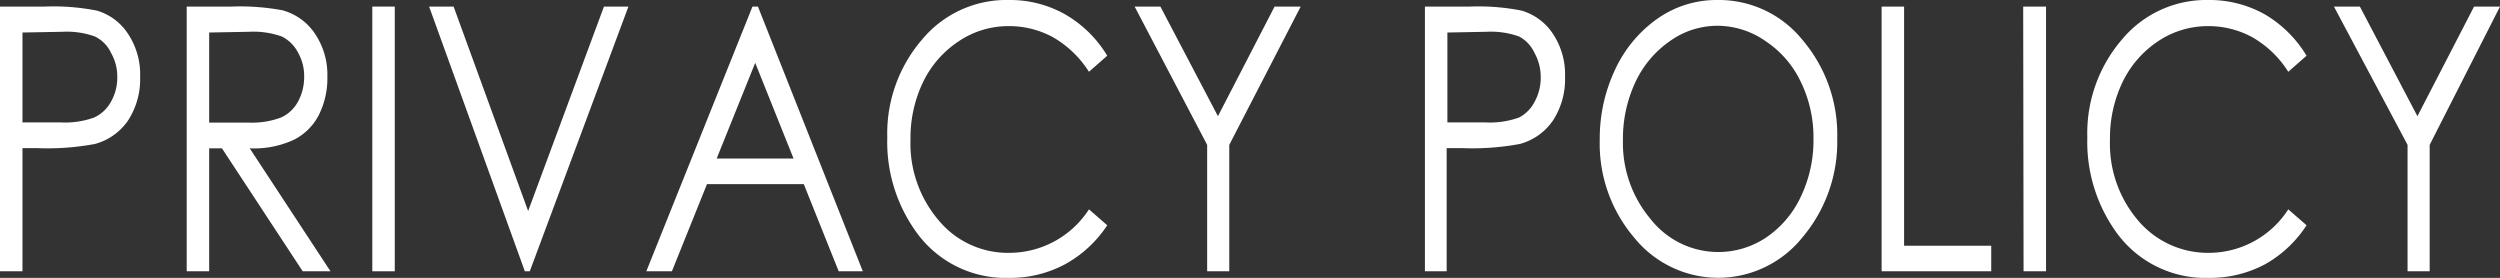
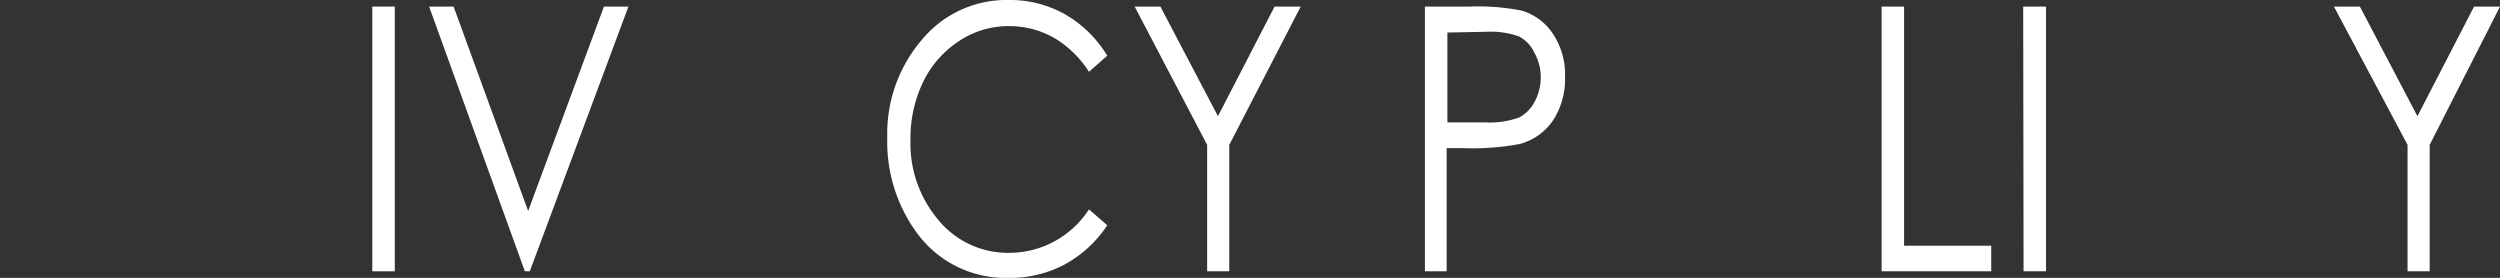
<svg xmlns="http://www.w3.org/2000/svg" width="136.85" height="15.21" viewBox="0 0 136.85 15.21">
  <rect x="0" y="0" width="136.85" height="15.21" fill="#333333" stroke="none" />
  <defs>
    <style>.cls-1{fill:#fff;}</style>
  </defs>
  <g id="レイヤー_2" data-name="レイヤー 2">
    <g id="ヘッダーコンテンツ">
-       <path class="cls-1" d="M0,.36H2.45A12.26,12.26,0,0,1,5.3.58,3.07,3.07,0,0,1,7,1.84a4,4,0,0,1,.67,2.38A4.13,4.13,0,0,1,7,6.61a3.21,3.21,0,0,1-1.8,1.27,14.15,14.15,0,0,1-3.13.23H1.23v6.74H0ZM1.23,1.78V6.7l2.08,0a4.67,4.67,0,0,0,1.85-.27,2,2,0,0,0,.92-.87,2.66,2.66,0,0,0,.34-1.35A2.61,2.61,0,0,0,6.08,2.9,1.87,1.87,0,0,0,5.2,2a4.52,4.52,0,0,0-1.79-.26Z" />
-       <path class="cls-1" d="M10.22.36h2.45a12.74,12.74,0,0,1,2.78.2,3.11,3.11,0,0,1,1.78,1.27,4,4,0,0,1,.69,2.39,4.46,4.46,0,0,1-.47,2.08,3.11,3.11,0,0,1-1.36,1.35,5.2,5.2,0,0,1-2.42.47l4.42,6.73H16.57L12.15,8.12h-.7v6.73H10.22Zm1.23,1.42V6.71l2.12,0a4.57,4.57,0,0,0,1.82-.28,2,2,0,0,0,.93-.88,2.82,2.82,0,0,0,.33-1.36,2.6,2.6,0,0,0-.34-1.32A2,2,0,0,0,15.43,2a4.6,4.6,0,0,0-1.81-.26Z" />
      <path class="cls-1" d="M20.38.36h1.23V14.85H20.38Z" />
      <path class="cls-1" d="M23.49.36h1.34l4.08,11.19L33.06.36H34.4L29,14.85h-.27Z" />
-       <path class="cls-1" d="M41.49.36l5.74,14.49H45.91L44,10.08h-5.3l-1.92,4.77H35.38L41.19.36Zm-.15,3.08L39.23,8.68h4.21Z" />
      <path class="cls-1" d="M60.61,3.05l-1,.88a5.72,5.72,0,0,0-1.93-1.87,5,5,0,0,0-2.47-.63,4.85,4.85,0,0,0-2.73.83,5.56,5.56,0,0,0-1.95,2.23,7.08,7.08,0,0,0-.69,3.16,6.48,6.48,0,0,0,1.55,4.42,4.92,4.92,0,0,0,3.89,1.77,5.2,5.2,0,0,0,4.33-2.38l1,.87a6.49,6.49,0,0,1-2.3,2.13,6.31,6.31,0,0,1-3.07.75,6,6,0,0,1-5.1-2.53,8.43,8.43,0,0,1-1.57-5.16,7.87,7.87,0,0,1,1.9-5.35A6,6,0,0,1,55.22,0a6.13,6.13,0,0,1,3.11.8A6.46,6.46,0,0,1,60.61,3.05Z" />
      <path class="cls-1" d="M62.11.36h1.41l3.15,6,3.1-6H71.2L67.29,7.93v6.92H66.08V7.93Z" />
      <path class="cls-1" d="M78,.36h2.45a12.15,12.15,0,0,1,2.84.22A3.1,3.1,0,0,1,85,1.84a4,4,0,0,1,.67,2.38A4.13,4.13,0,0,1,85,6.61a3.21,3.21,0,0,1-1.8,1.27,14.21,14.21,0,0,1-3.13.23h-.88v6.74H78Zm1.23,1.42V6.7l2.08,0a4.71,4.71,0,0,0,1.85-.27A2,2,0,0,0,84,5.58a2.76,2.76,0,0,0,.34-1.35A2.71,2.71,0,0,0,84,2.9,1.92,1.92,0,0,0,83.16,2a4.58,4.58,0,0,0-1.8-.26Z" />
-       <path class="cls-1" d="M94,0a5.89,5.89,0,0,1,4.68,2.2,8,8,0,0,1,1.89,5.4A8.09,8.09,0,0,1,98.66,13a5.91,5.91,0,0,1-9.21,0,7.92,7.92,0,0,1-1.88-5.34,8.84,8.84,0,0,1,.85-3.87A7,7,0,0,1,90.76,1,5.62,5.62,0,0,1,94,0ZM94,1.41a4.49,4.49,0,0,0-2.59.84A5.63,5.63,0,0,0,89.52,4.5a7.29,7.29,0,0,0-.68,3.17A6.46,6.46,0,0,0,90.36,12a4.71,4.71,0,0,0,6.32,1,5.49,5.49,0,0,0,1.9-2.24,7.13,7.13,0,0,0,.69-3.15,6.94,6.94,0,0,0-.69-3.12,5.49,5.49,0,0,0-1.92-2.23A4.63,4.63,0,0,0,94,1.41Z" />
      <path class="cls-1" d="M103,.36h1.23V13.45H109v1.4h-6Z" />
      <path class="cls-1" d="M110.75.36H112V14.85h-1.23Z" />
-       <path class="cls-1" d="M126.26,3.05l-1,.88a5.63,5.63,0,0,0-1.93-1.87,5,5,0,0,0-2.47-.63,4.89,4.89,0,0,0-2.73.83,5.61,5.61,0,0,0-1.94,2.23,7.08,7.08,0,0,0-.69,3.16,6.47,6.47,0,0,0,1.54,4.42,5,5,0,0,0,3.9,1.77,5.18,5.18,0,0,0,4.32-2.38l1,.87A6.46,6.46,0,0,1,124,14.46a6.35,6.35,0,0,1-3.08.75,6,6,0,0,1-5.1-2.53,8.49,8.49,0,0,1-1.56-5.16,7.86,7.86,0,0,1,1.89-5.35A6,6,0,0,1,120.87,0,6.19,6.19,0,0,1,124,.8,6.52,6.52,0,0,1,126.26,3.05Z" />
      <path class="cls-1" d="M127.76.36h1.42l3.15,6,3.1-6h1.42L133,7.93v6.92h-1.21V7.93Z" />
    </g>
  </g>
</svg>